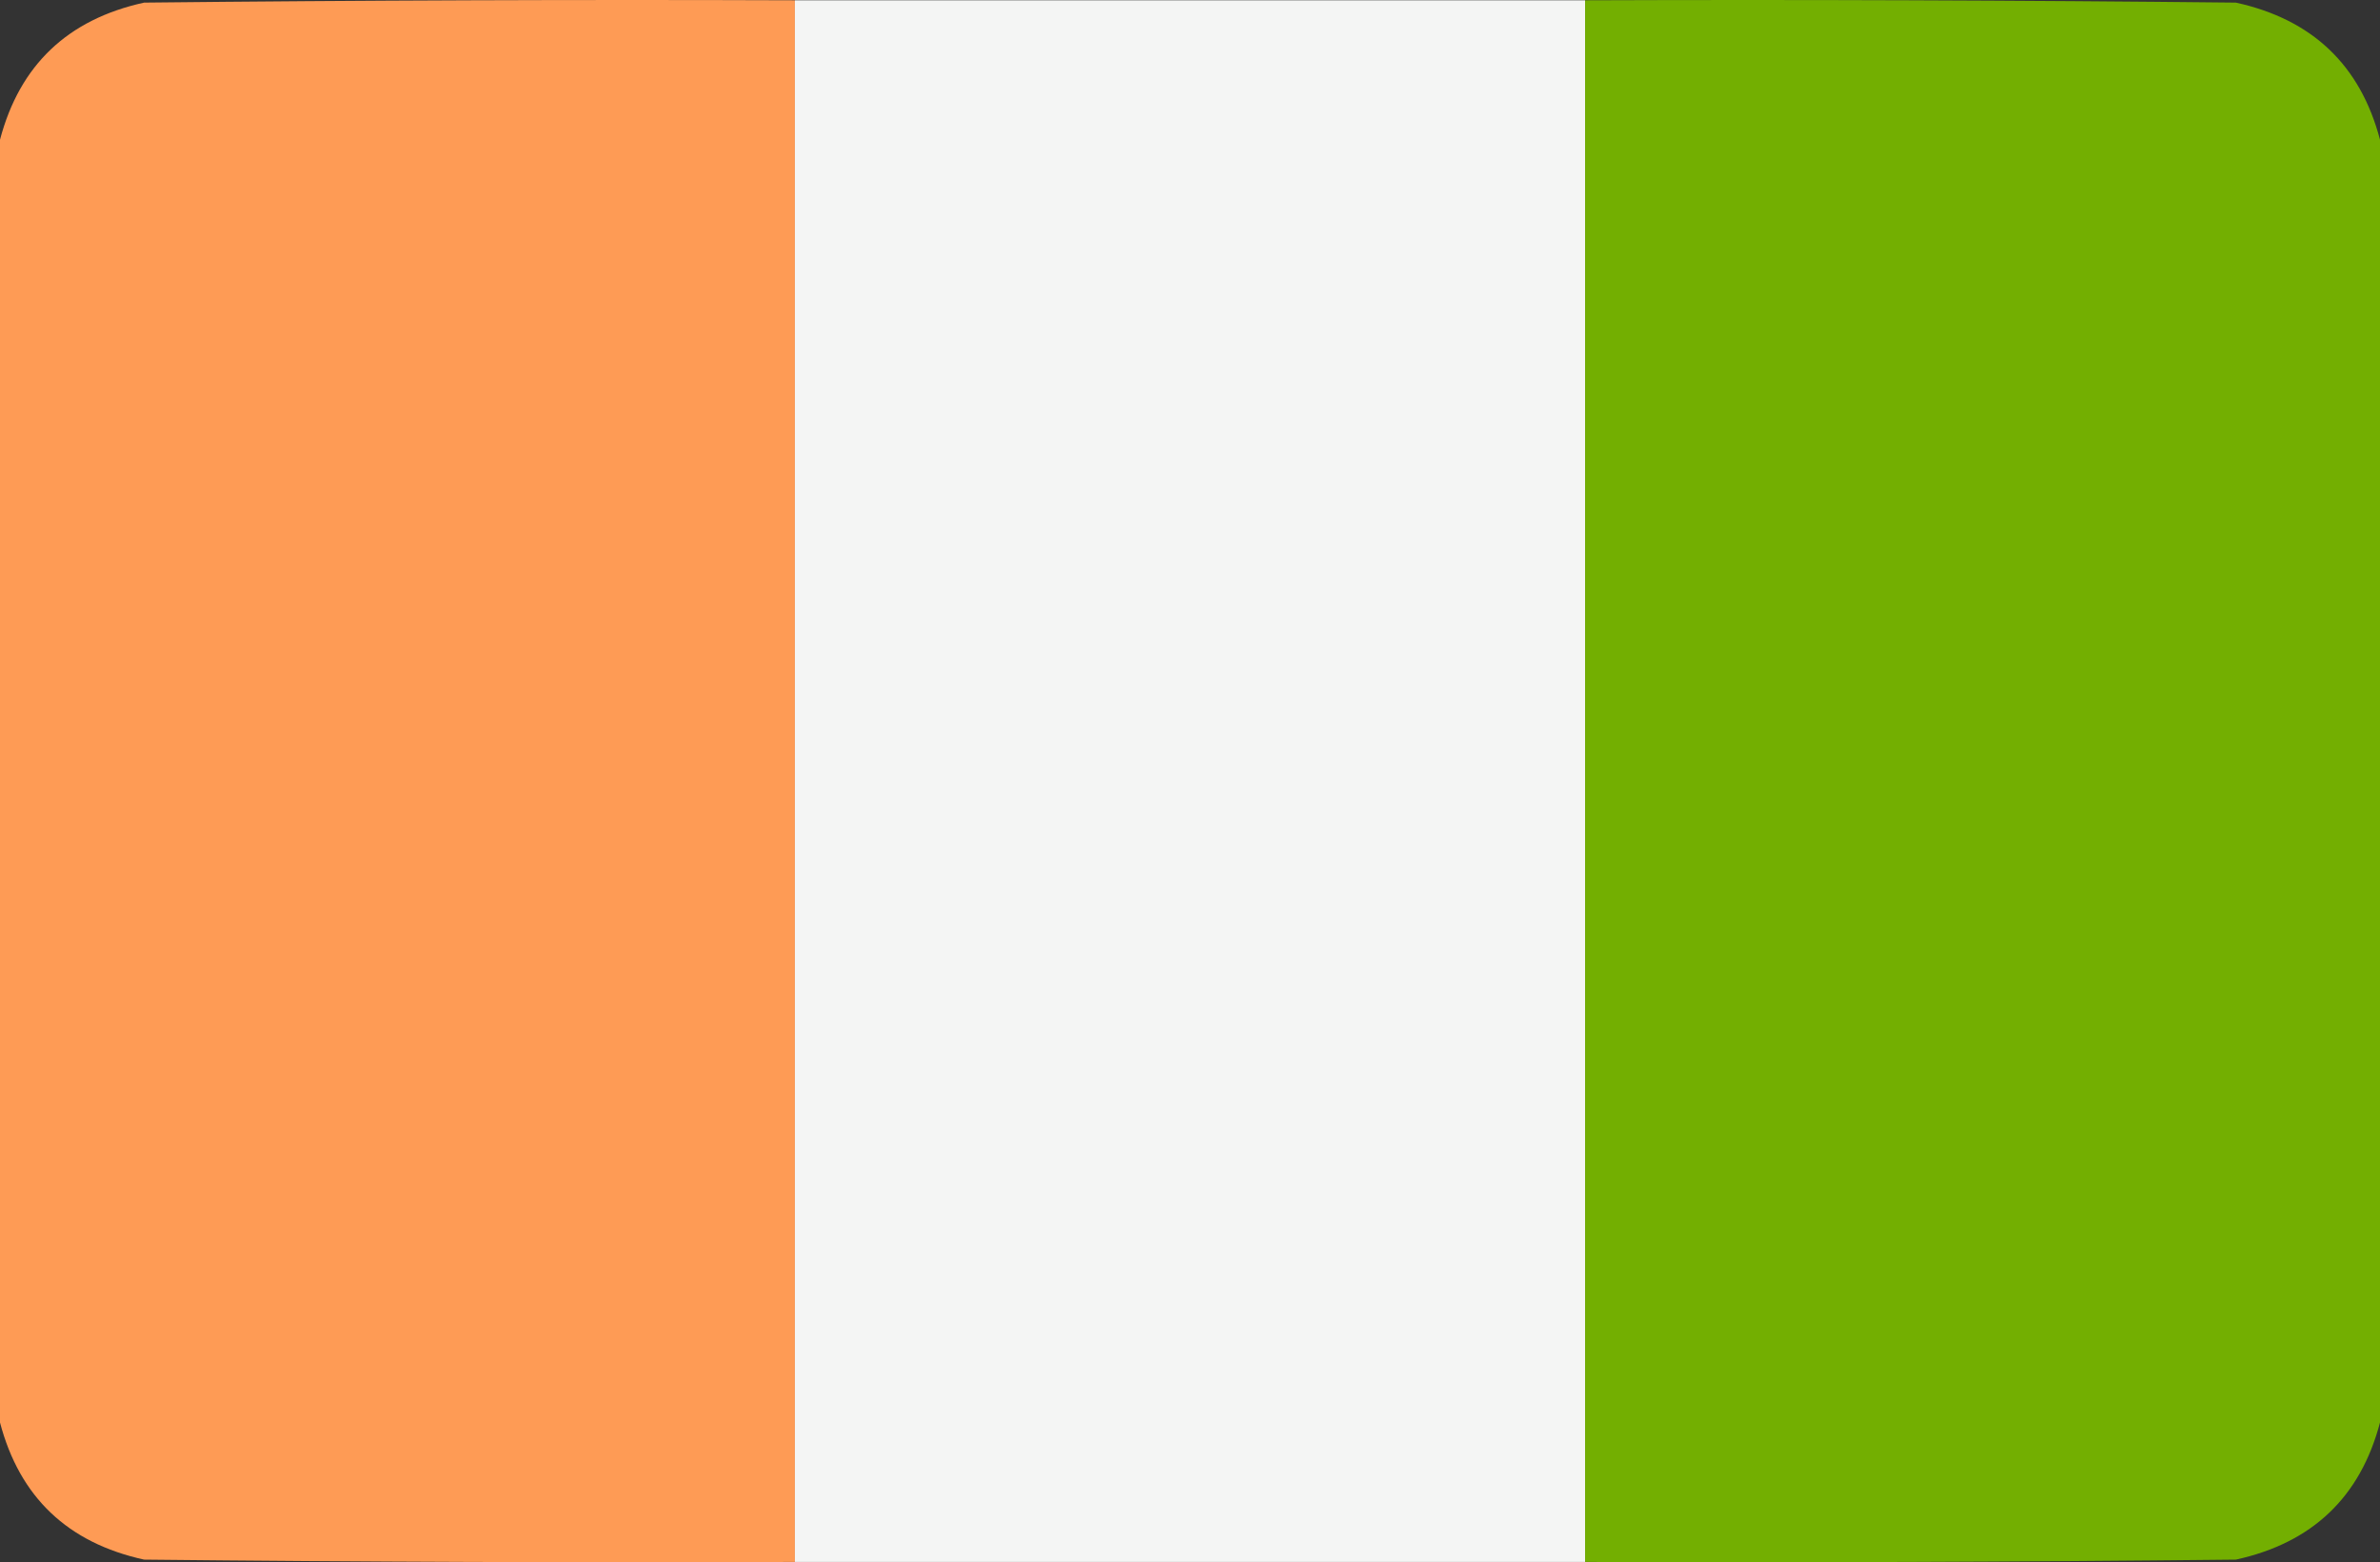
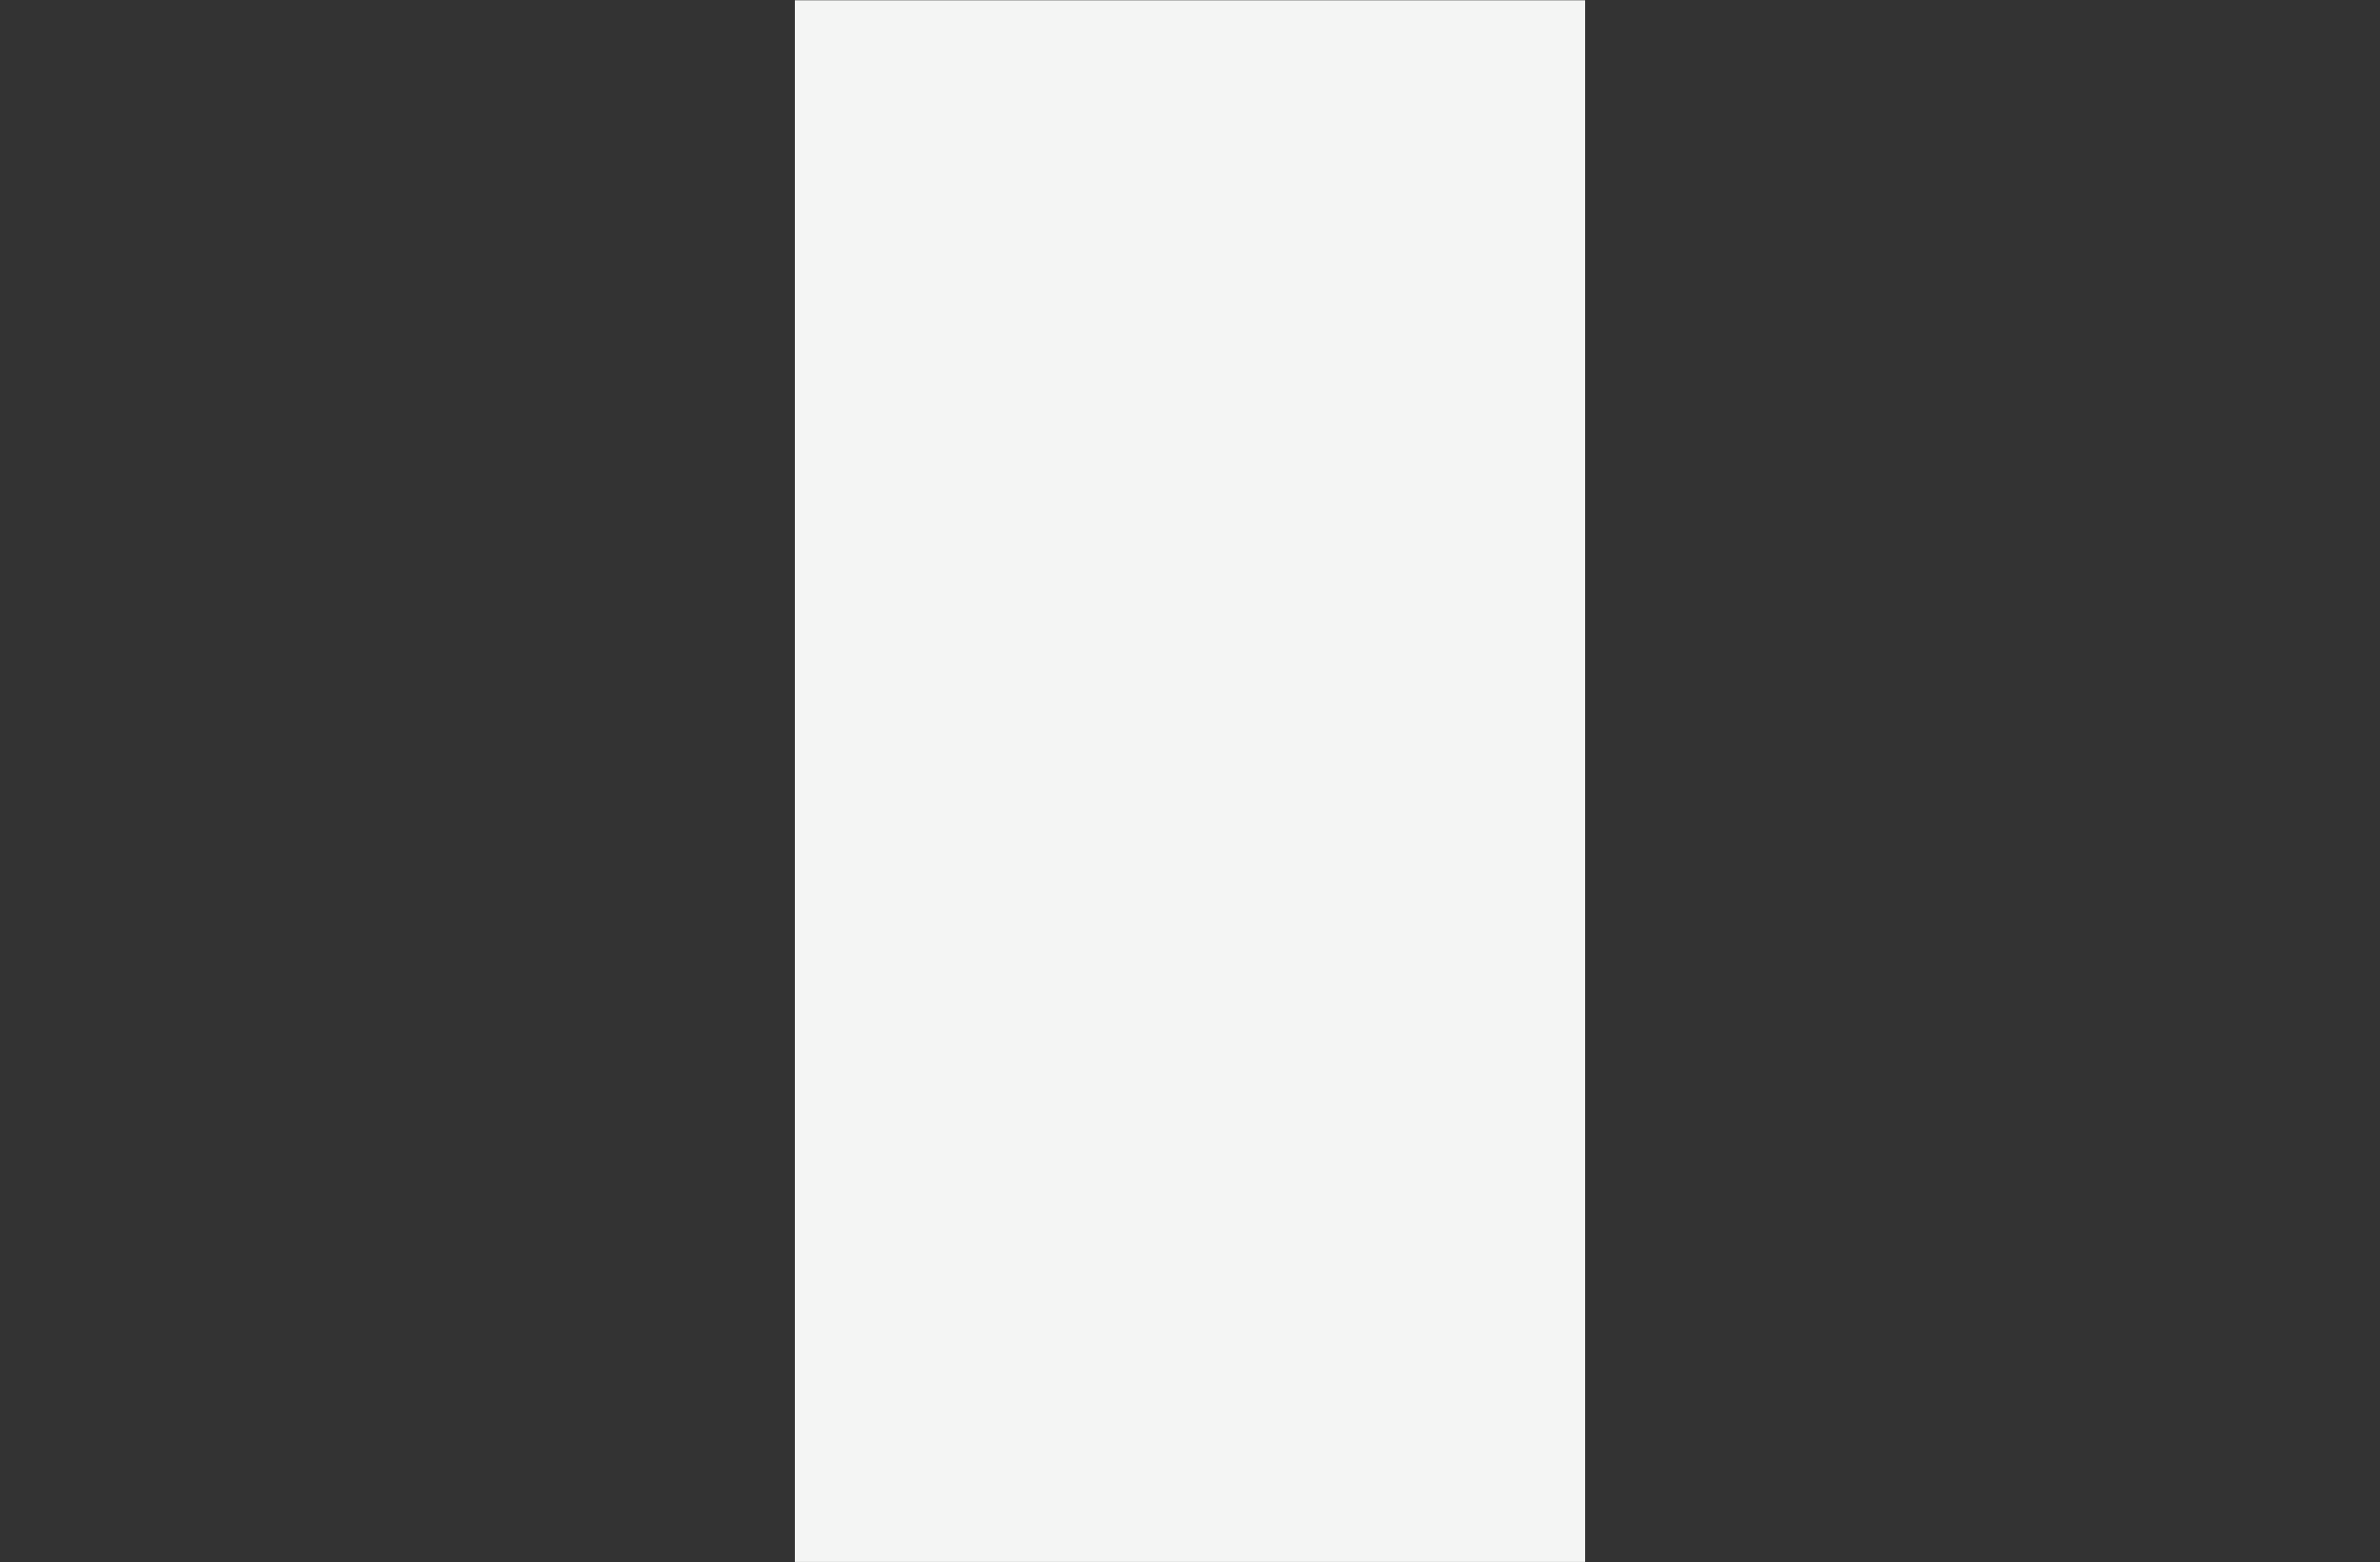
<svg xmlns="http://www.w3.org/2000/svg" id="a" viewBox="0 0 512 336.125">
  <rect x="0" y="0" width="512" height="336.125" fill="#333333" stroke="none" />
  <defs>
    <style>.b{fill:#73af01;}.b,.c{opacity:.997;}.b,.c,.d{fill-rule:evenodd;isolation:isolate;stroke-width:0px;}.c{fill:#fe9b55;}.d{fill:#f4f5f4;opacity:.998;}</style>
  </defs>
-   <path class="c" d="m171,.063v336c-46.668.167-93.335,0-140-.5-16.436-3.607-26.77-13.44-31-29.5V30.063C4.23,14.003,14.564,4.169,31,.563,77.665.063,124.332-.104,171,.063Z" />
-   <path class="d" d="m171,.063h170v336h-170V.063Z" />
-   <path class="b" d="m341,.063c46.668-.167,93.335,0,140,.5,16.436,3.607,26.77,13.44,31,29.5v276c-4.23,16.06-14.564,25.893-31,29.5-46.665.5-93.332.667-140,.5V.063Z" />
+   <path class="d" d="m171,.063h170v336h-170V.063" />
</svg>